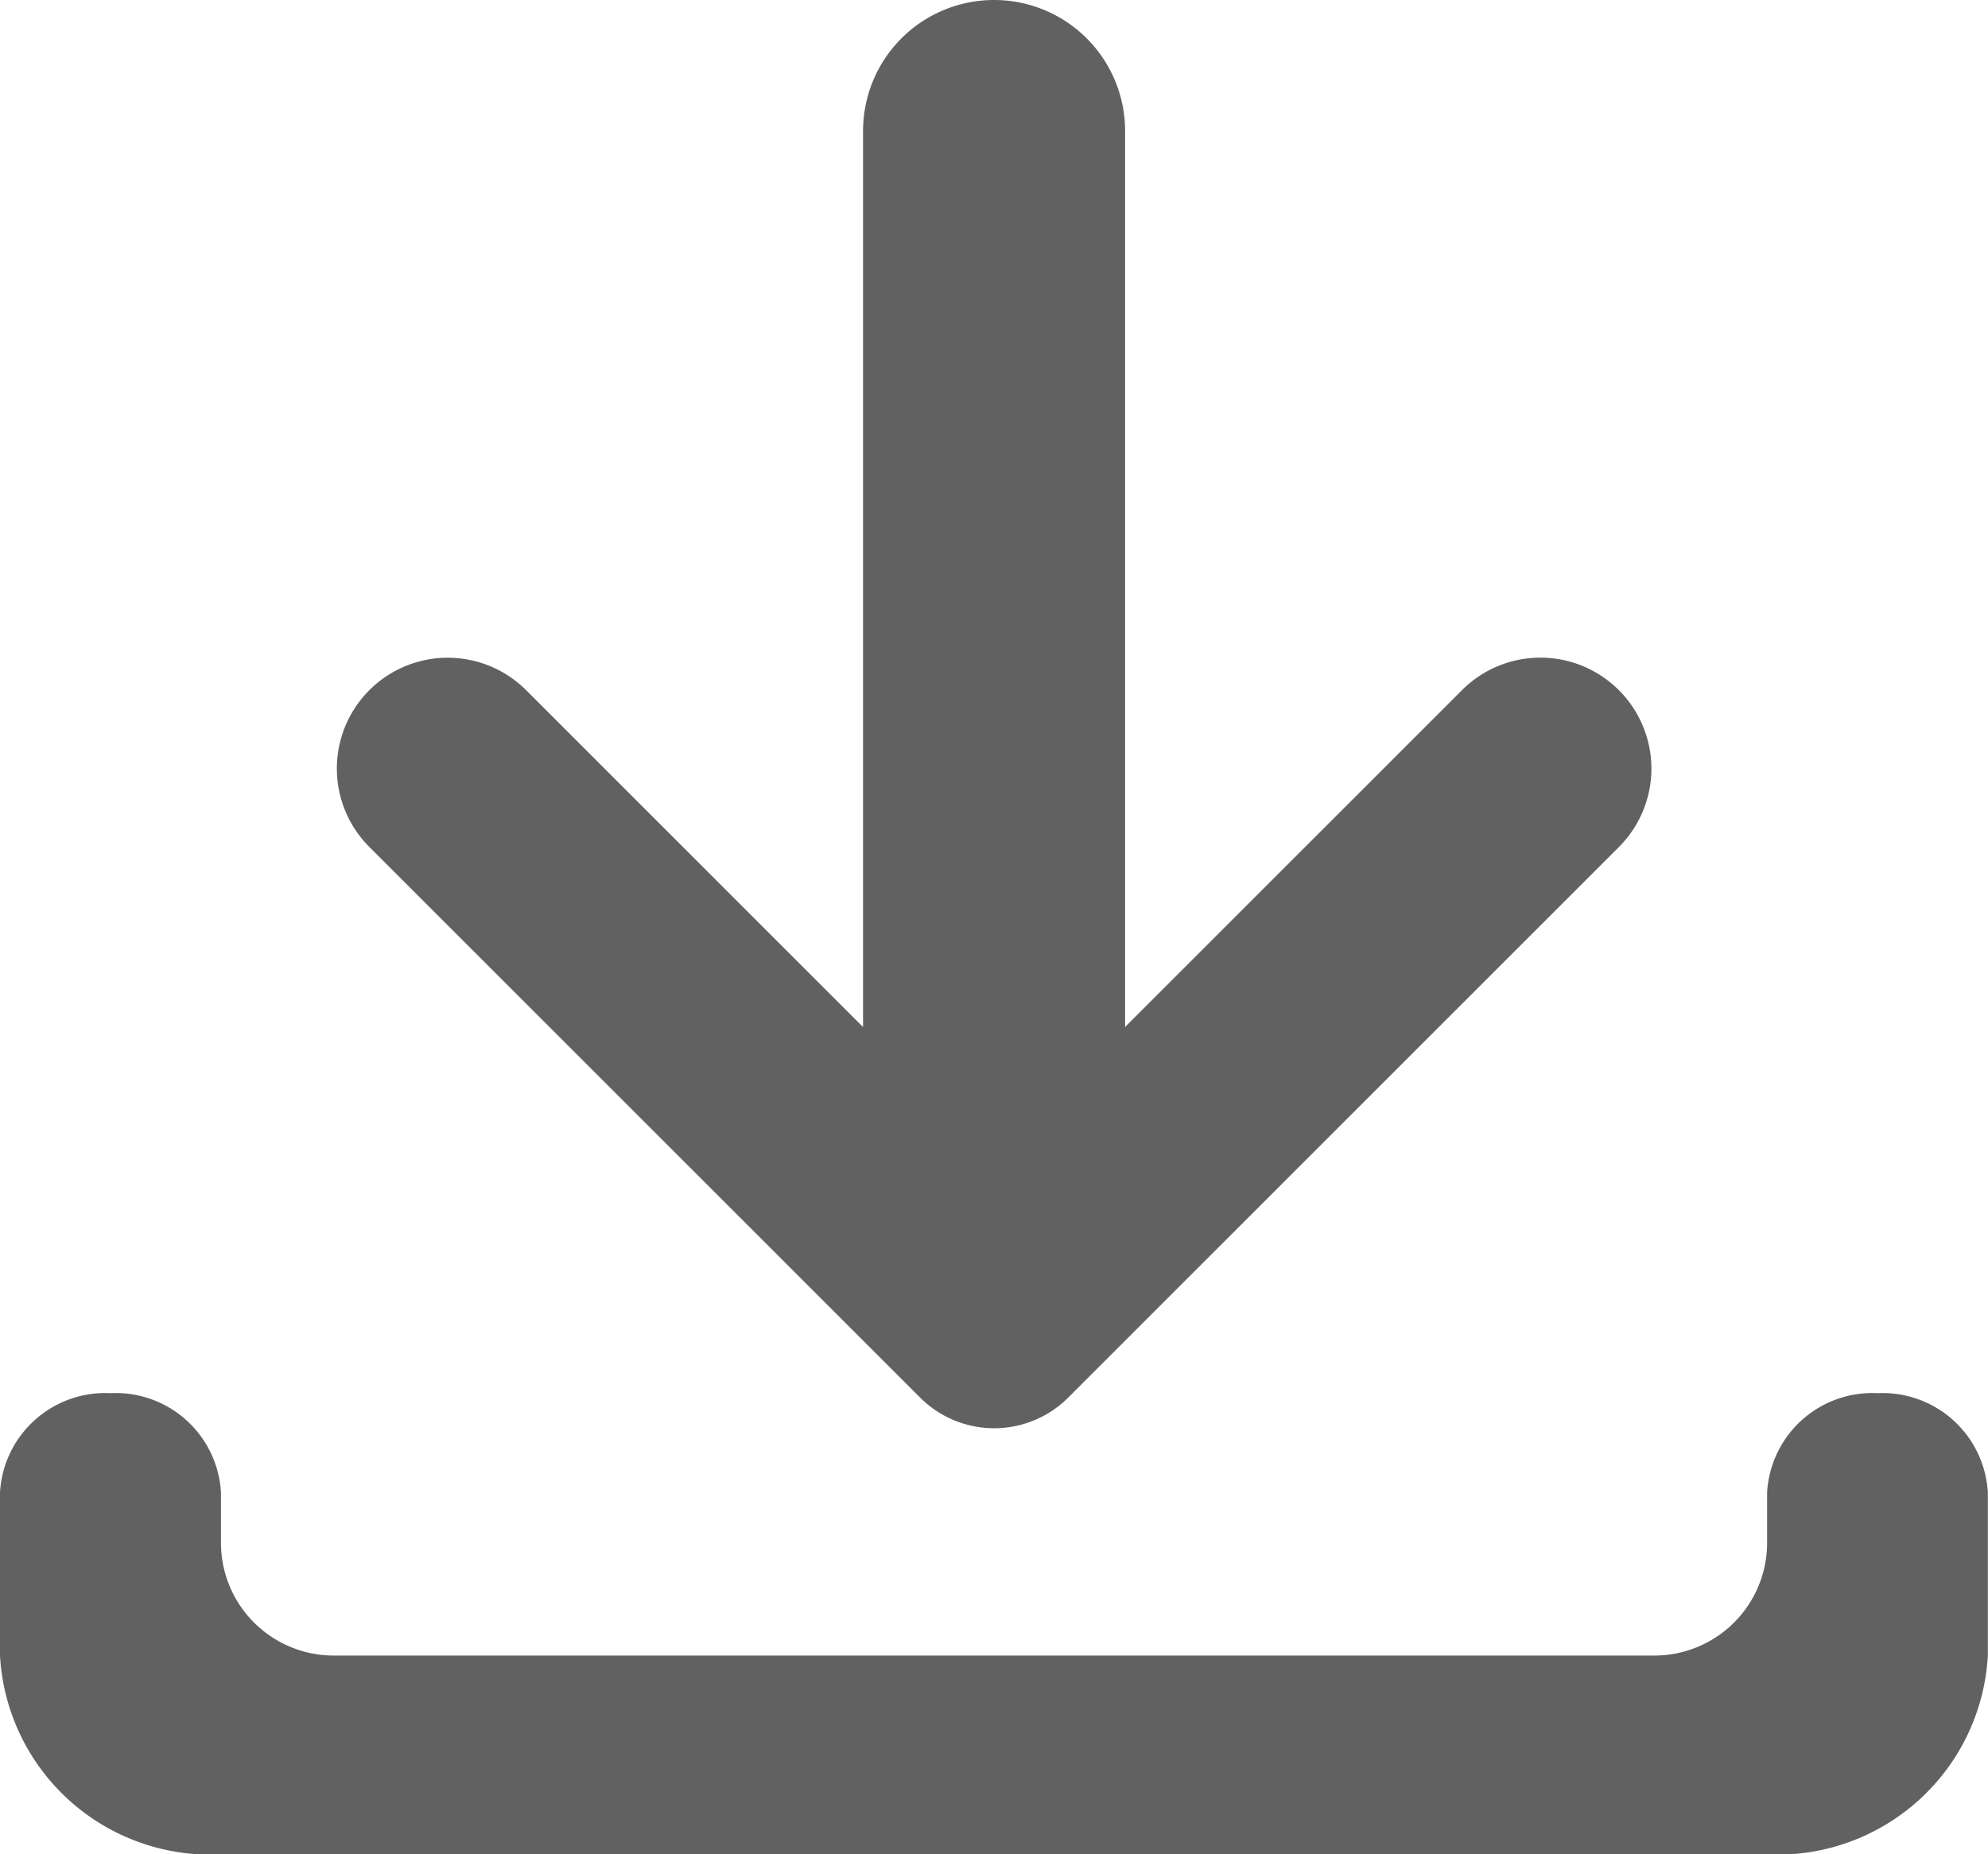
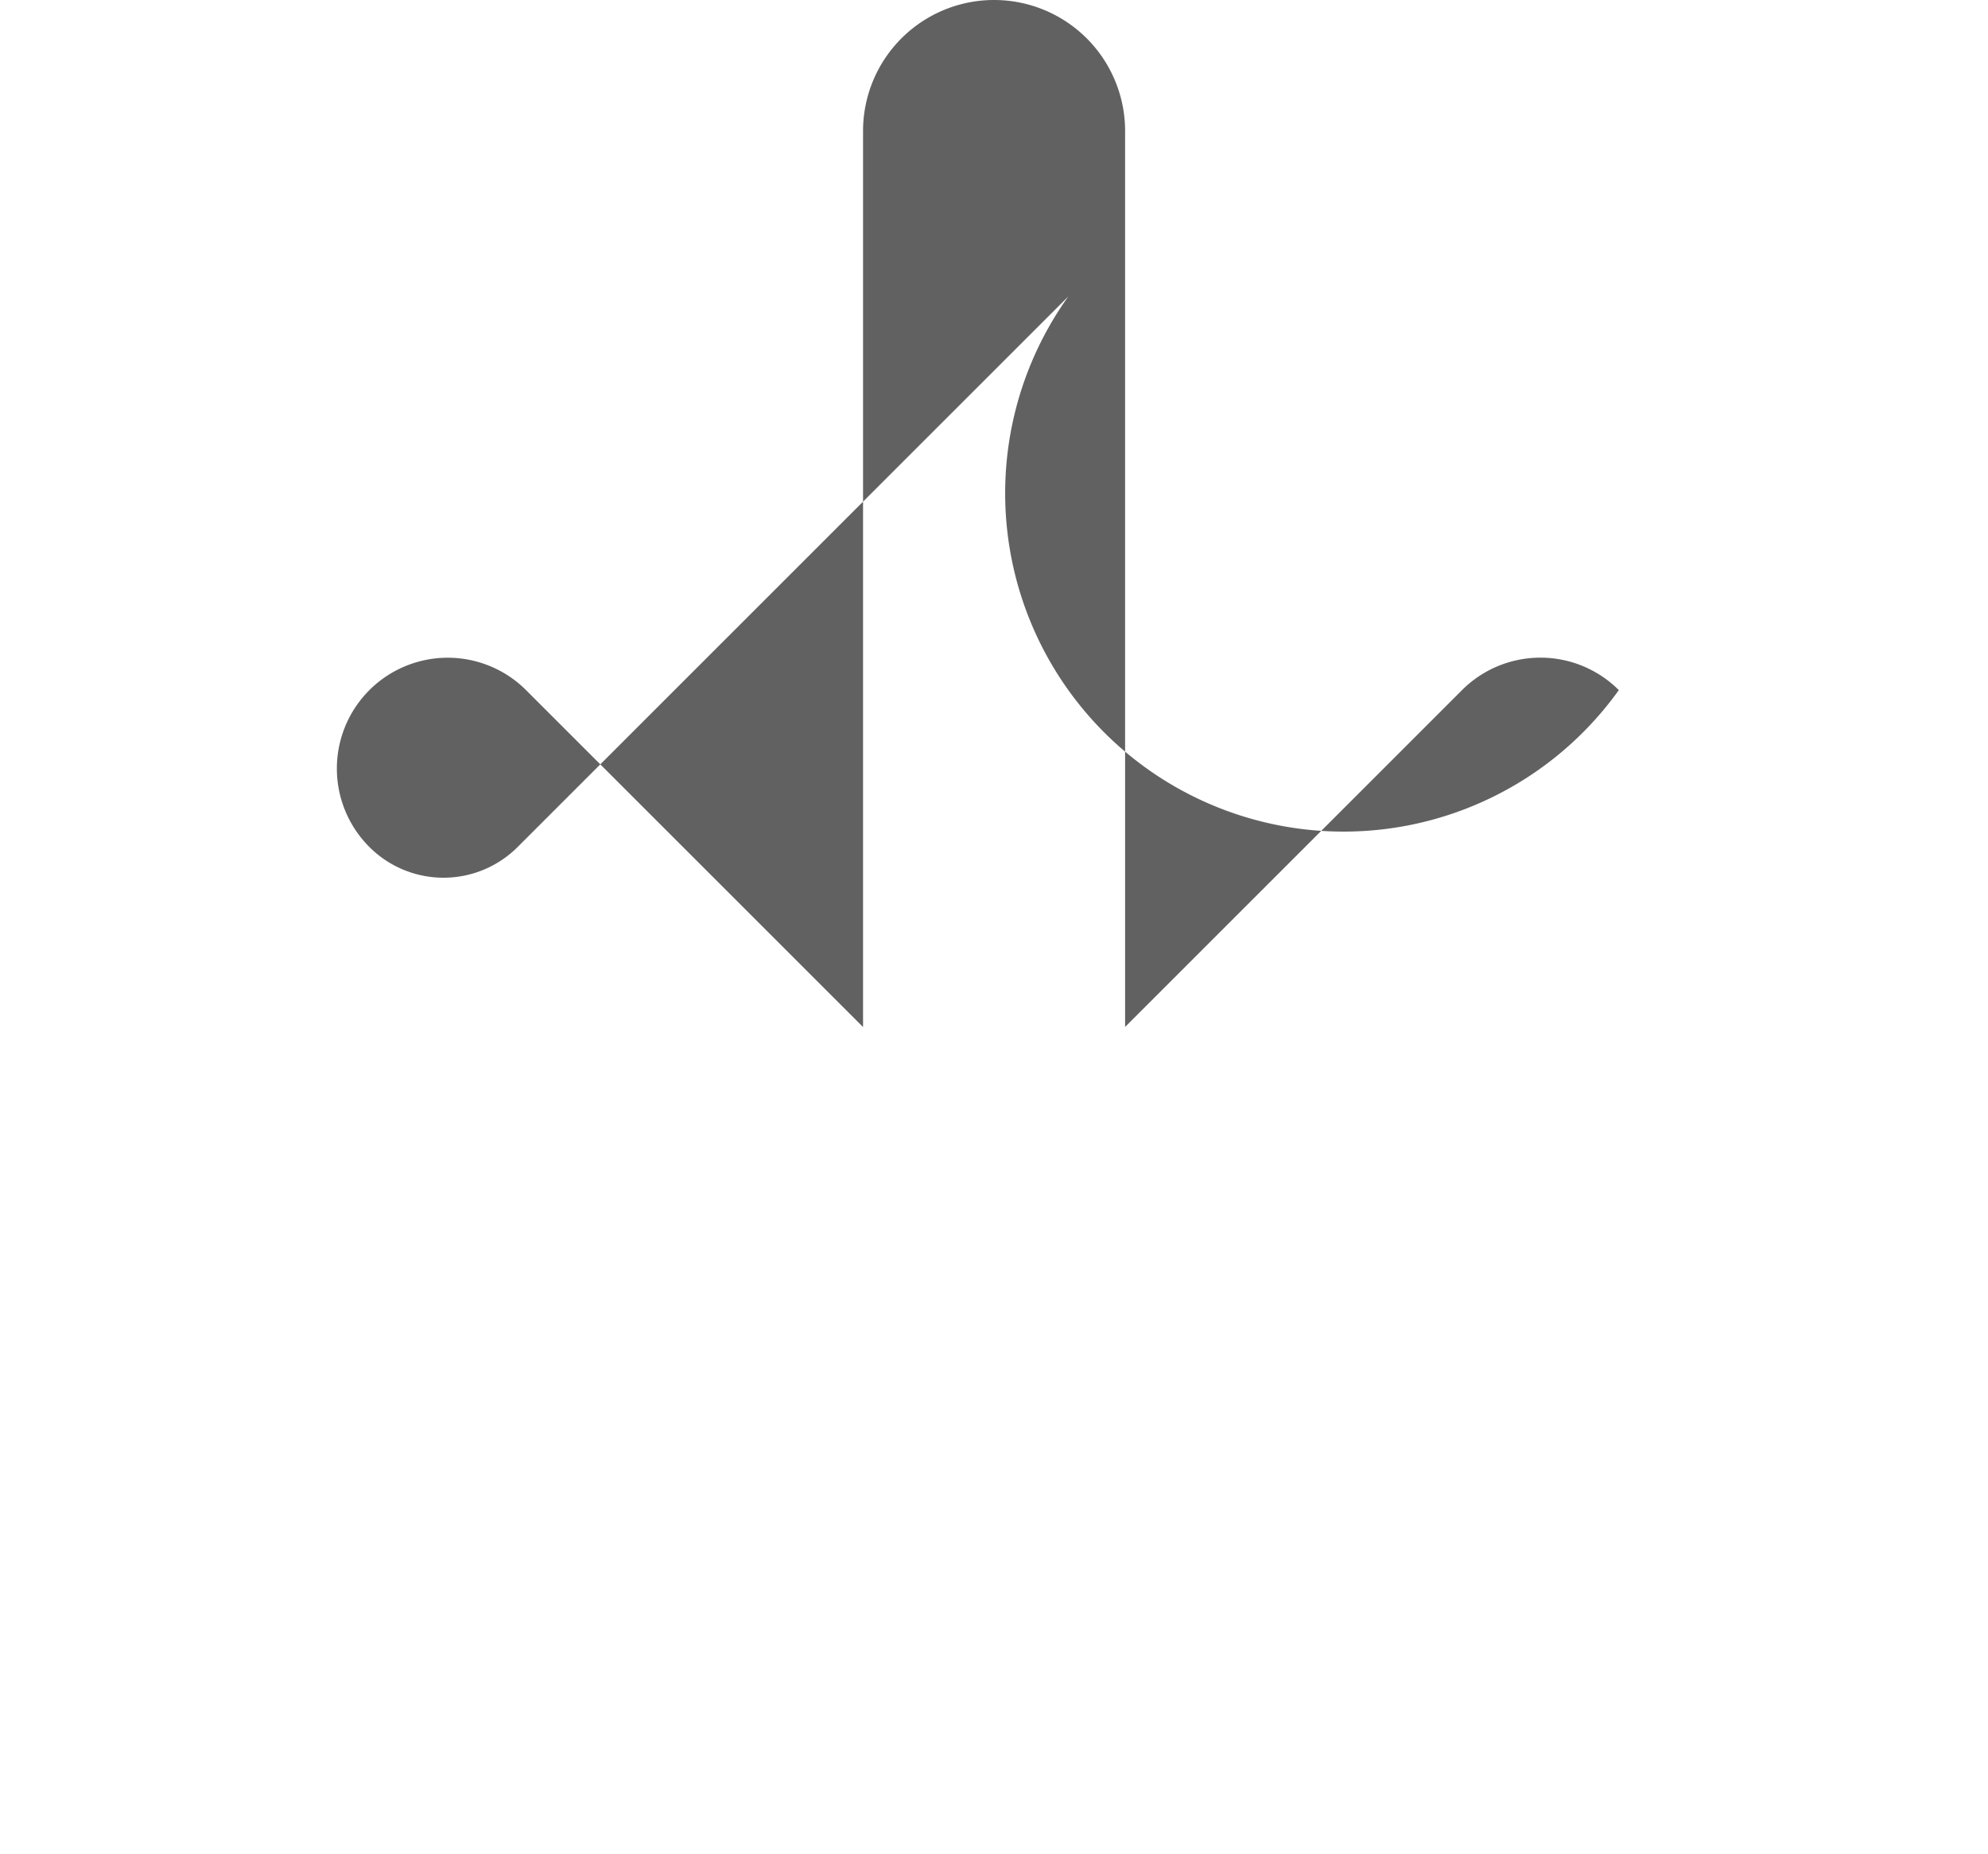
<svg xmlns="http://www.w3.org/2000/svg" width="25.46" height="23.754" viewBox="0 0 25.46 23.754">
  <g id="Group_767" data-name="Group 767" transform="translate(-1876.136 -225.886)">
-     <path id="Path_187" data-name="Path 187" d="M1900.182,848.114h0a1.35,1.35,0,0,0-1.415,1.273v.644a1.444,1.444,0,0,1-1.444,1.444H1880.41a1.444,1.444,0,0,1-1.444-1.444v-.644a1.35,1.35,0,0,0-1.415-1.273h0a1.35,1.35,0,0,0-1.415,1.273v2.088h0a2.7,2.7,0,0,0,2.829,2.547h19.8a2.7,2.7,0,0,0,2.829-2.547h0v-2.088A1.35,1.35,0,0,0,1900.182,848.114Z" transform="translate(0 -604.382)" fill="#616161" />
-     <path id="Path_188" data-name="Path 188" d="M2042.938,234.726h0a1.42,1.42,0,0,0-2.008,0l-4.315,4.315V227.564a1.678,1.678,0,0,0-1.678-1.678h0a1.678,1.678,0,0,0-1.678,1.678v11.478l-4.315-4.315a1.42,1.42,0,0,0-2.008,0h0a1.42,1.42,0,0,0,0,2.008l5.993,5.993,1.059,1.059a1.342,1.342,0,0,0,1.9,0l1.059-1.059,5.993-5.993A1.42,1.42,0,0,0,2042.938,234.726Z" transform="translate(-146.07)" fill="#616161" />
+     <path id="Path_188" data-name="Path 188" d="M2042.938,234.726h0a1.42,1.42,0,0,0-2.008,0l-4.315,4.315V227.564a1.678,1.678,0,0,0-1.678-1.678h0a1.678,1.678,0,0,0-1.678,1.678v11.478l-4.315-4.315a1.42,1.42,0,0,0-2.008,0h0a1.42,1.42,0,0,0,0,2.008a1.342,1.342,0,0,0,1.9,0l1.059-1.059,5.993-5.993A1.42,1.42,0,0,0,2042.938,234.726Z" transform="translate(-146.07)" fill="#616161" />
  </g>
</svg>